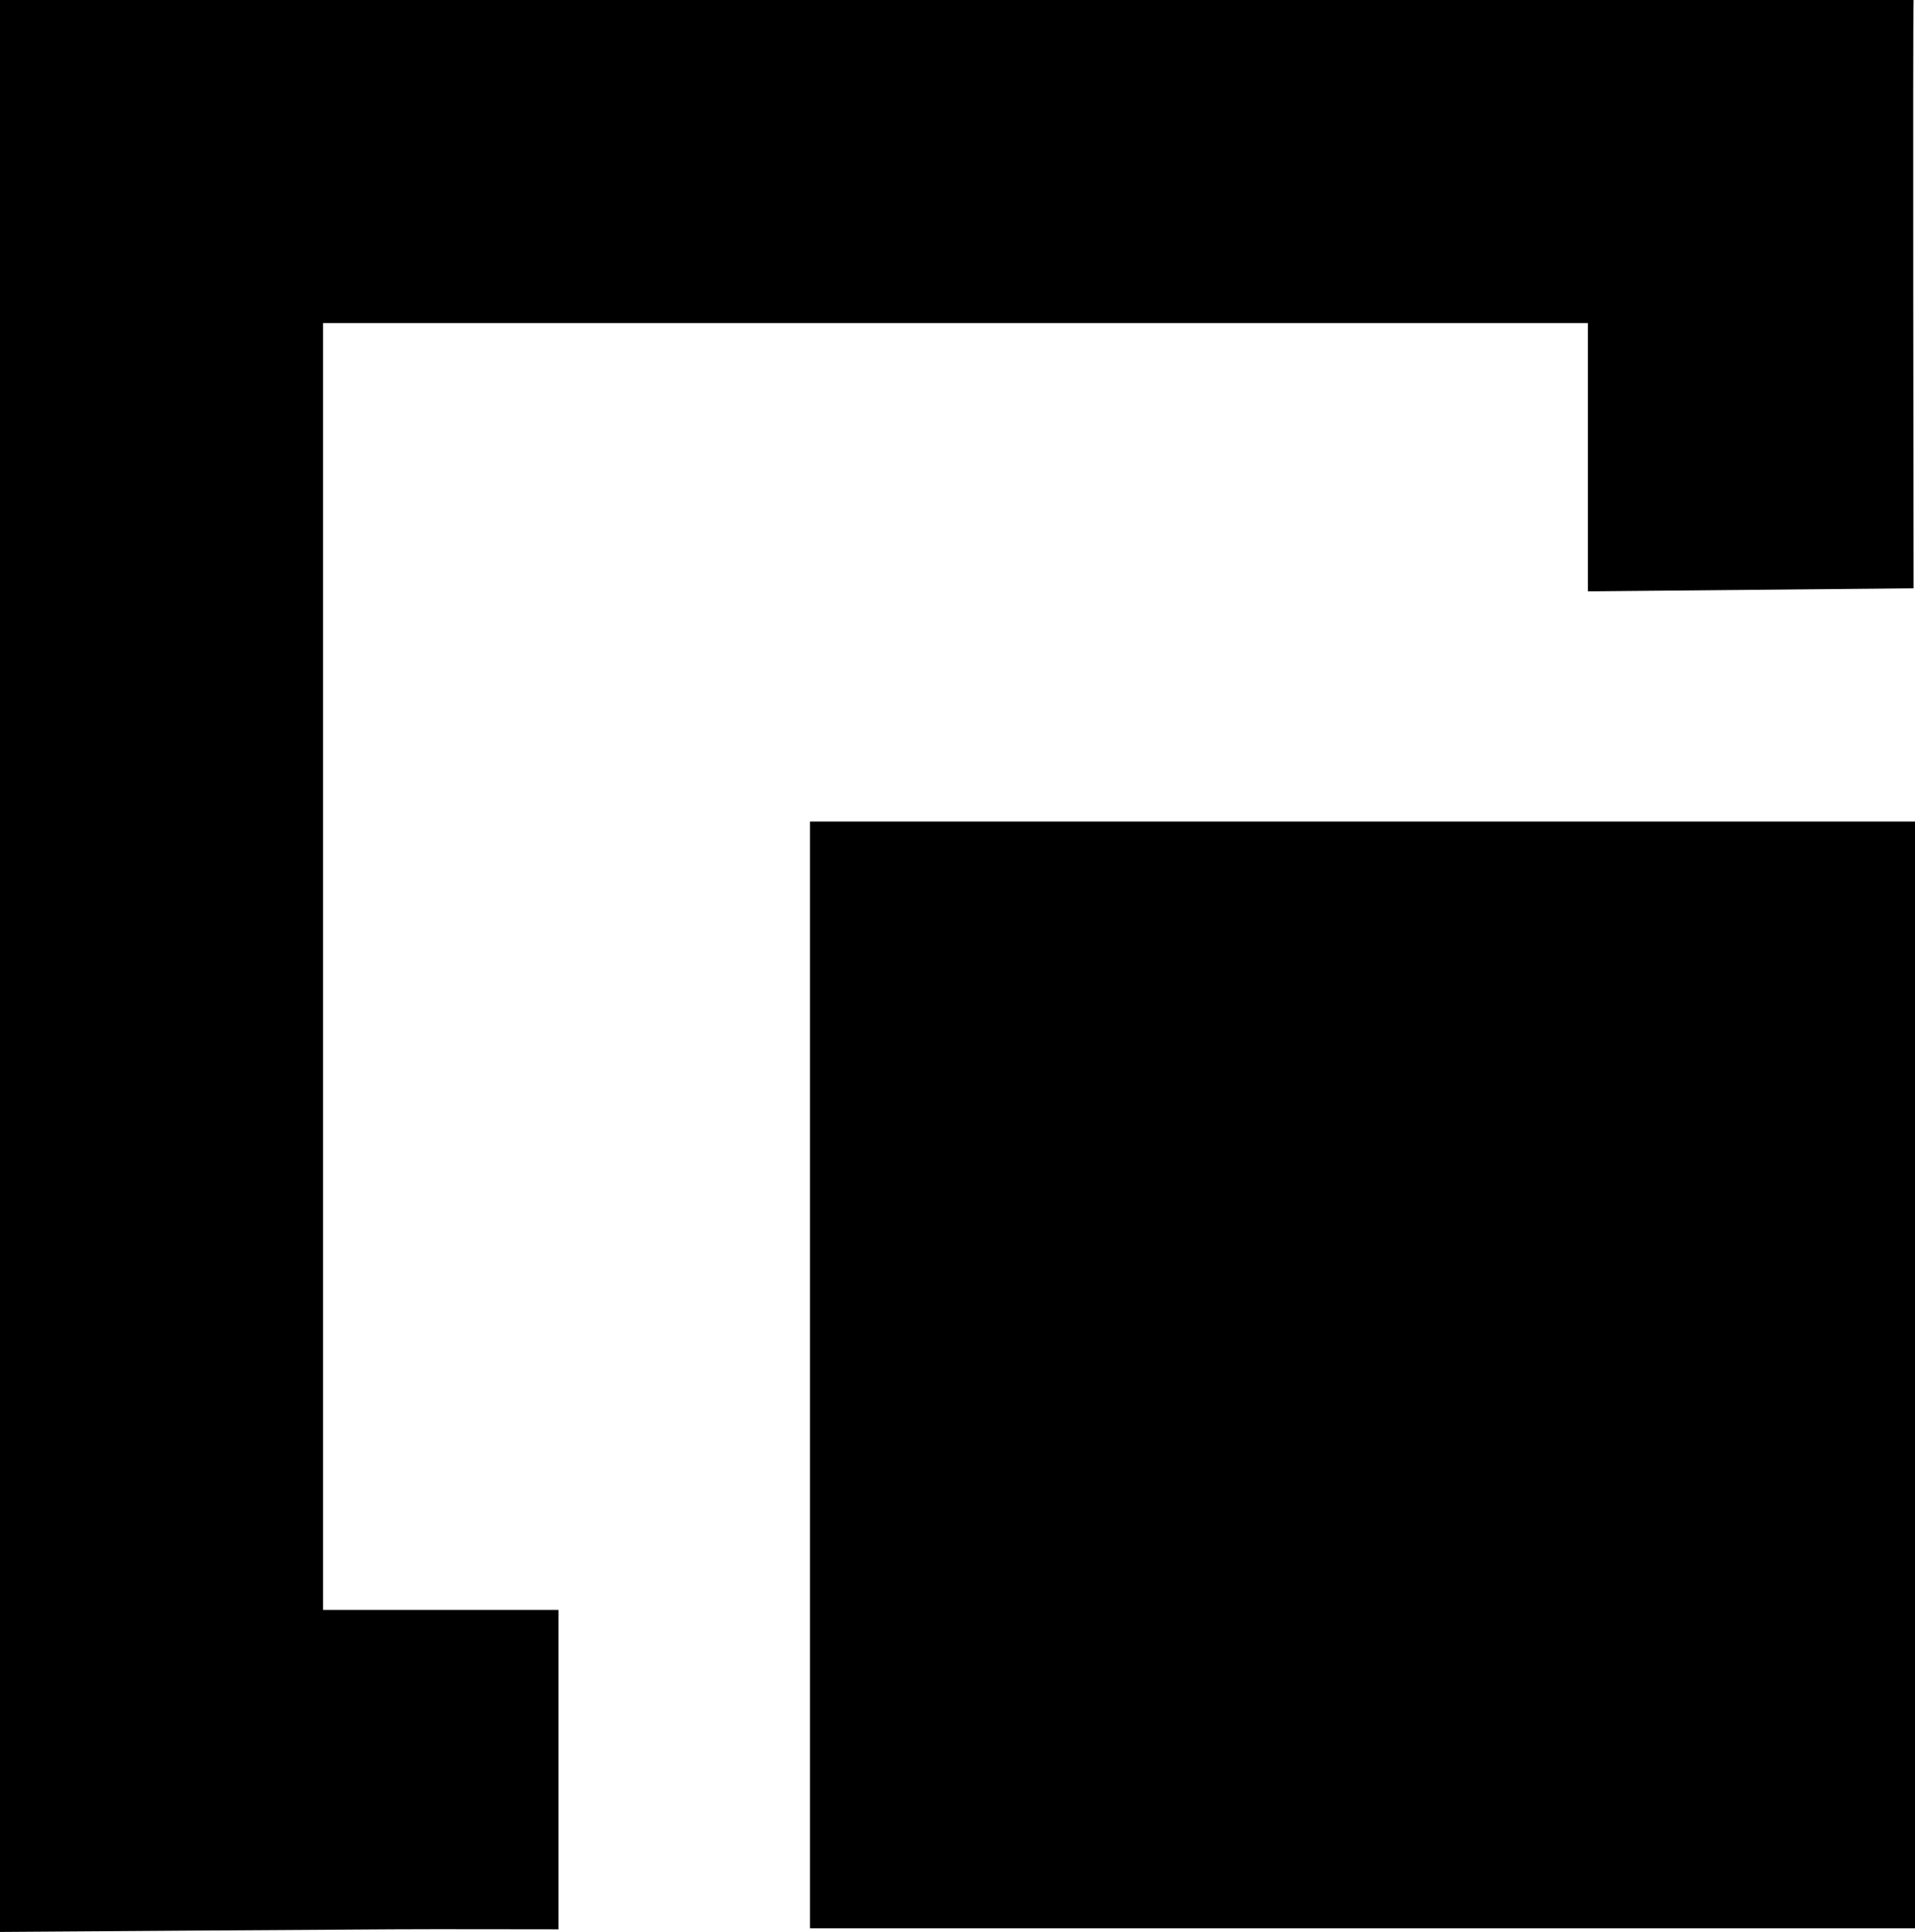
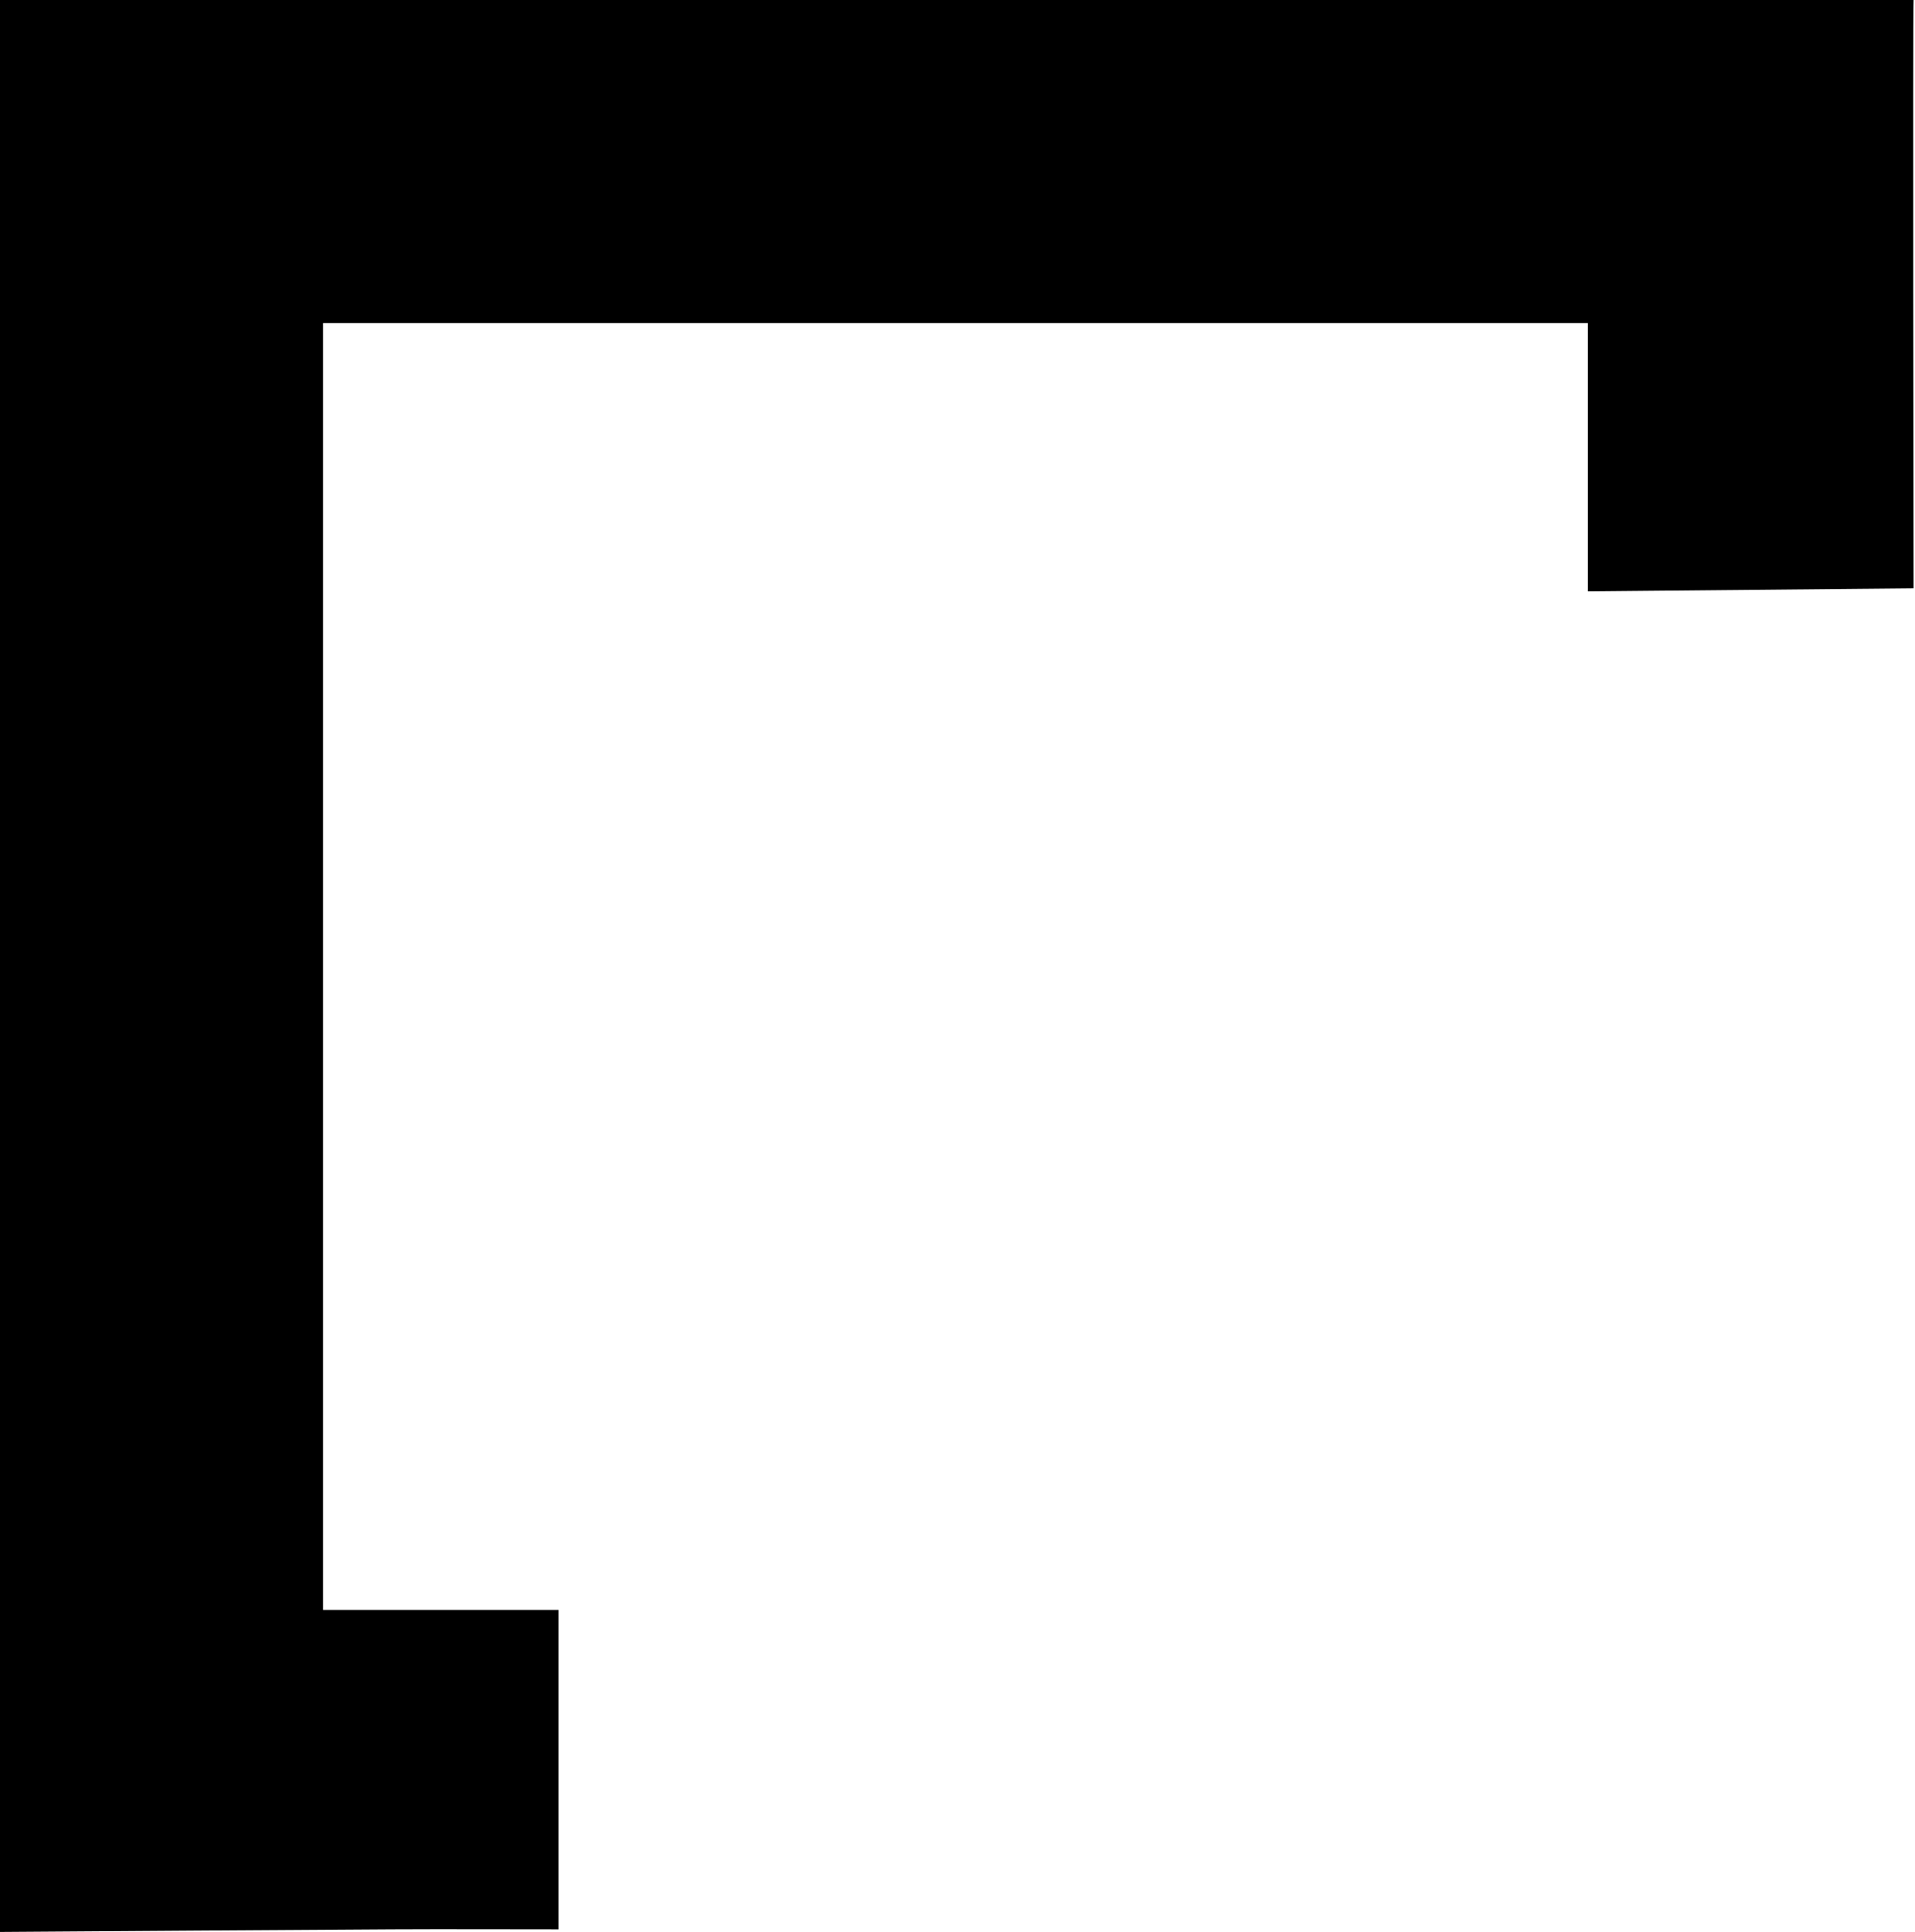
<svg xmlns="http://www.w3.org/2000/svg" id="Layer_2" data-name="Layer 2" viewBox="0 0 349.75 352.83">
  <defs>
    <style>      .cls-1 {        stroke-width: 0px;      }    </style>
  </defs>
  <g id="Layer_1-2" data-name="Layer 1">
    <g>
      <path class="cls-1" d="m290,108v-49H59v235h43v58.34c-10.53,0-20.46-.05-30.39,0-23.87.13-47.74.32-71.61.48V0c117.04,0,232.6,0,349.49,0-.16,2.72,0,104.73,0,107.44" />
-       <path class="cls-1" d="m147.93,352.16v-202.13h201.82v202.13h-201.82Z" />
    </g>
  </g>
</svg>